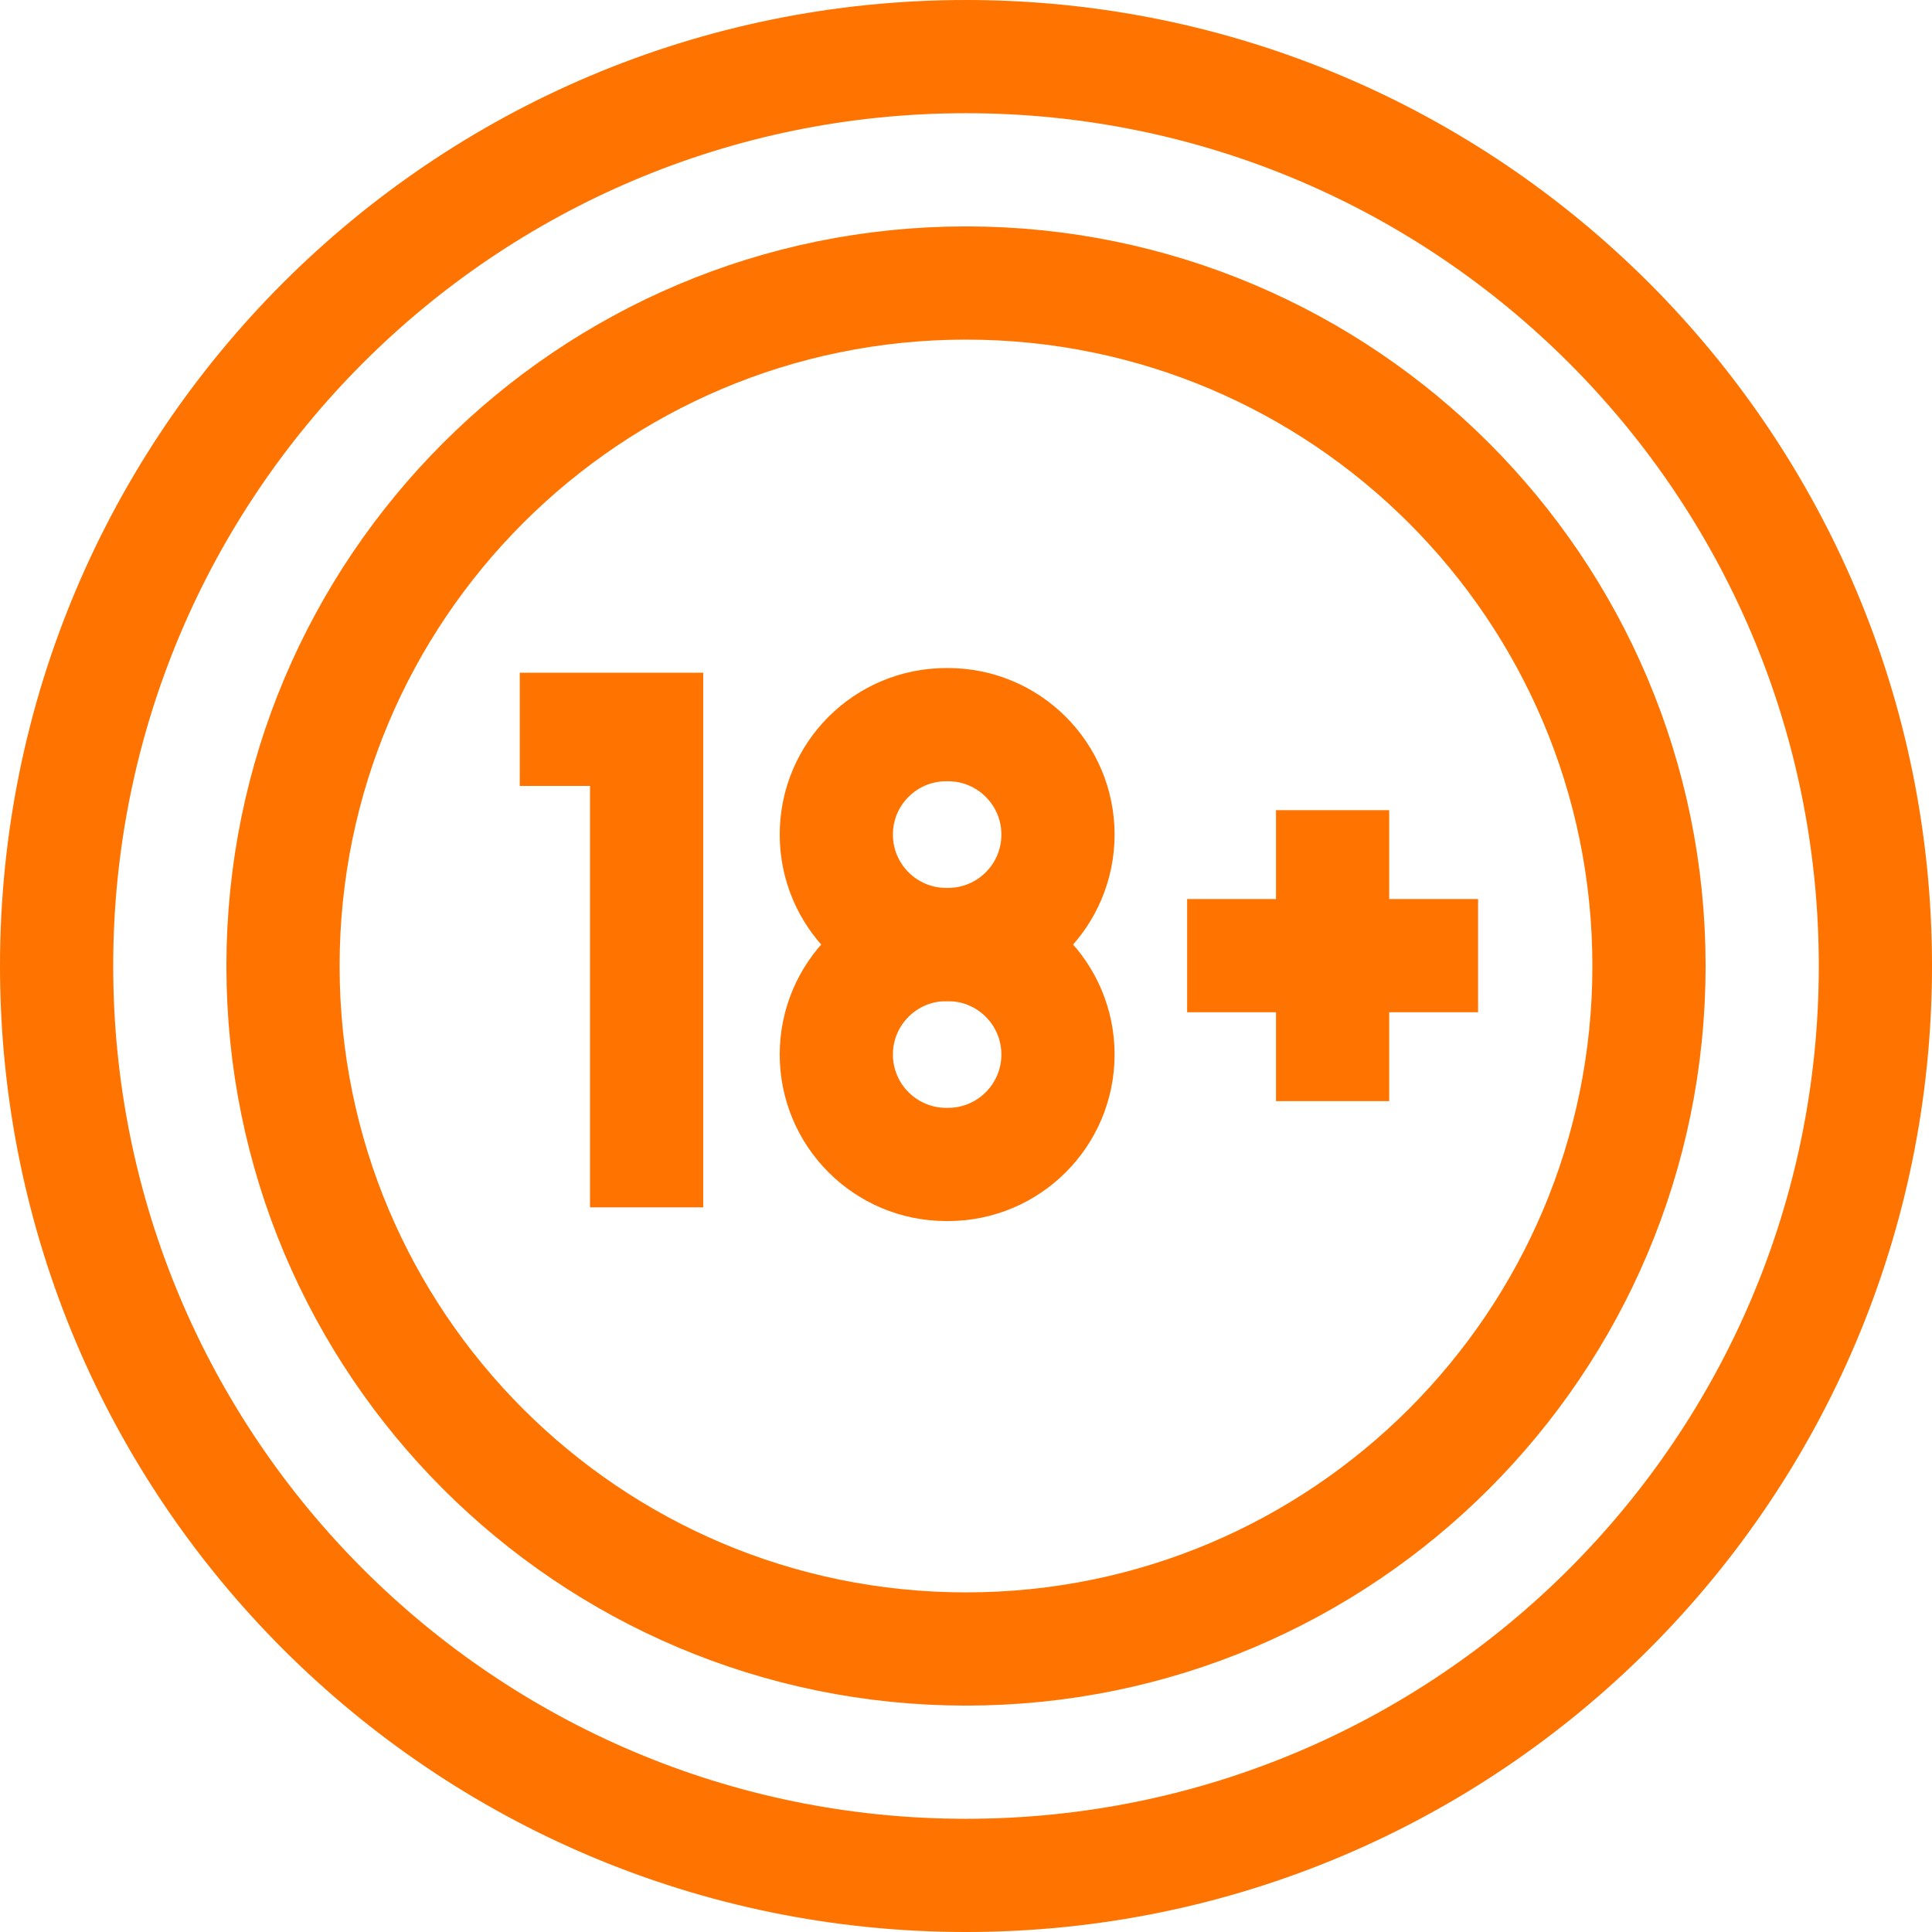
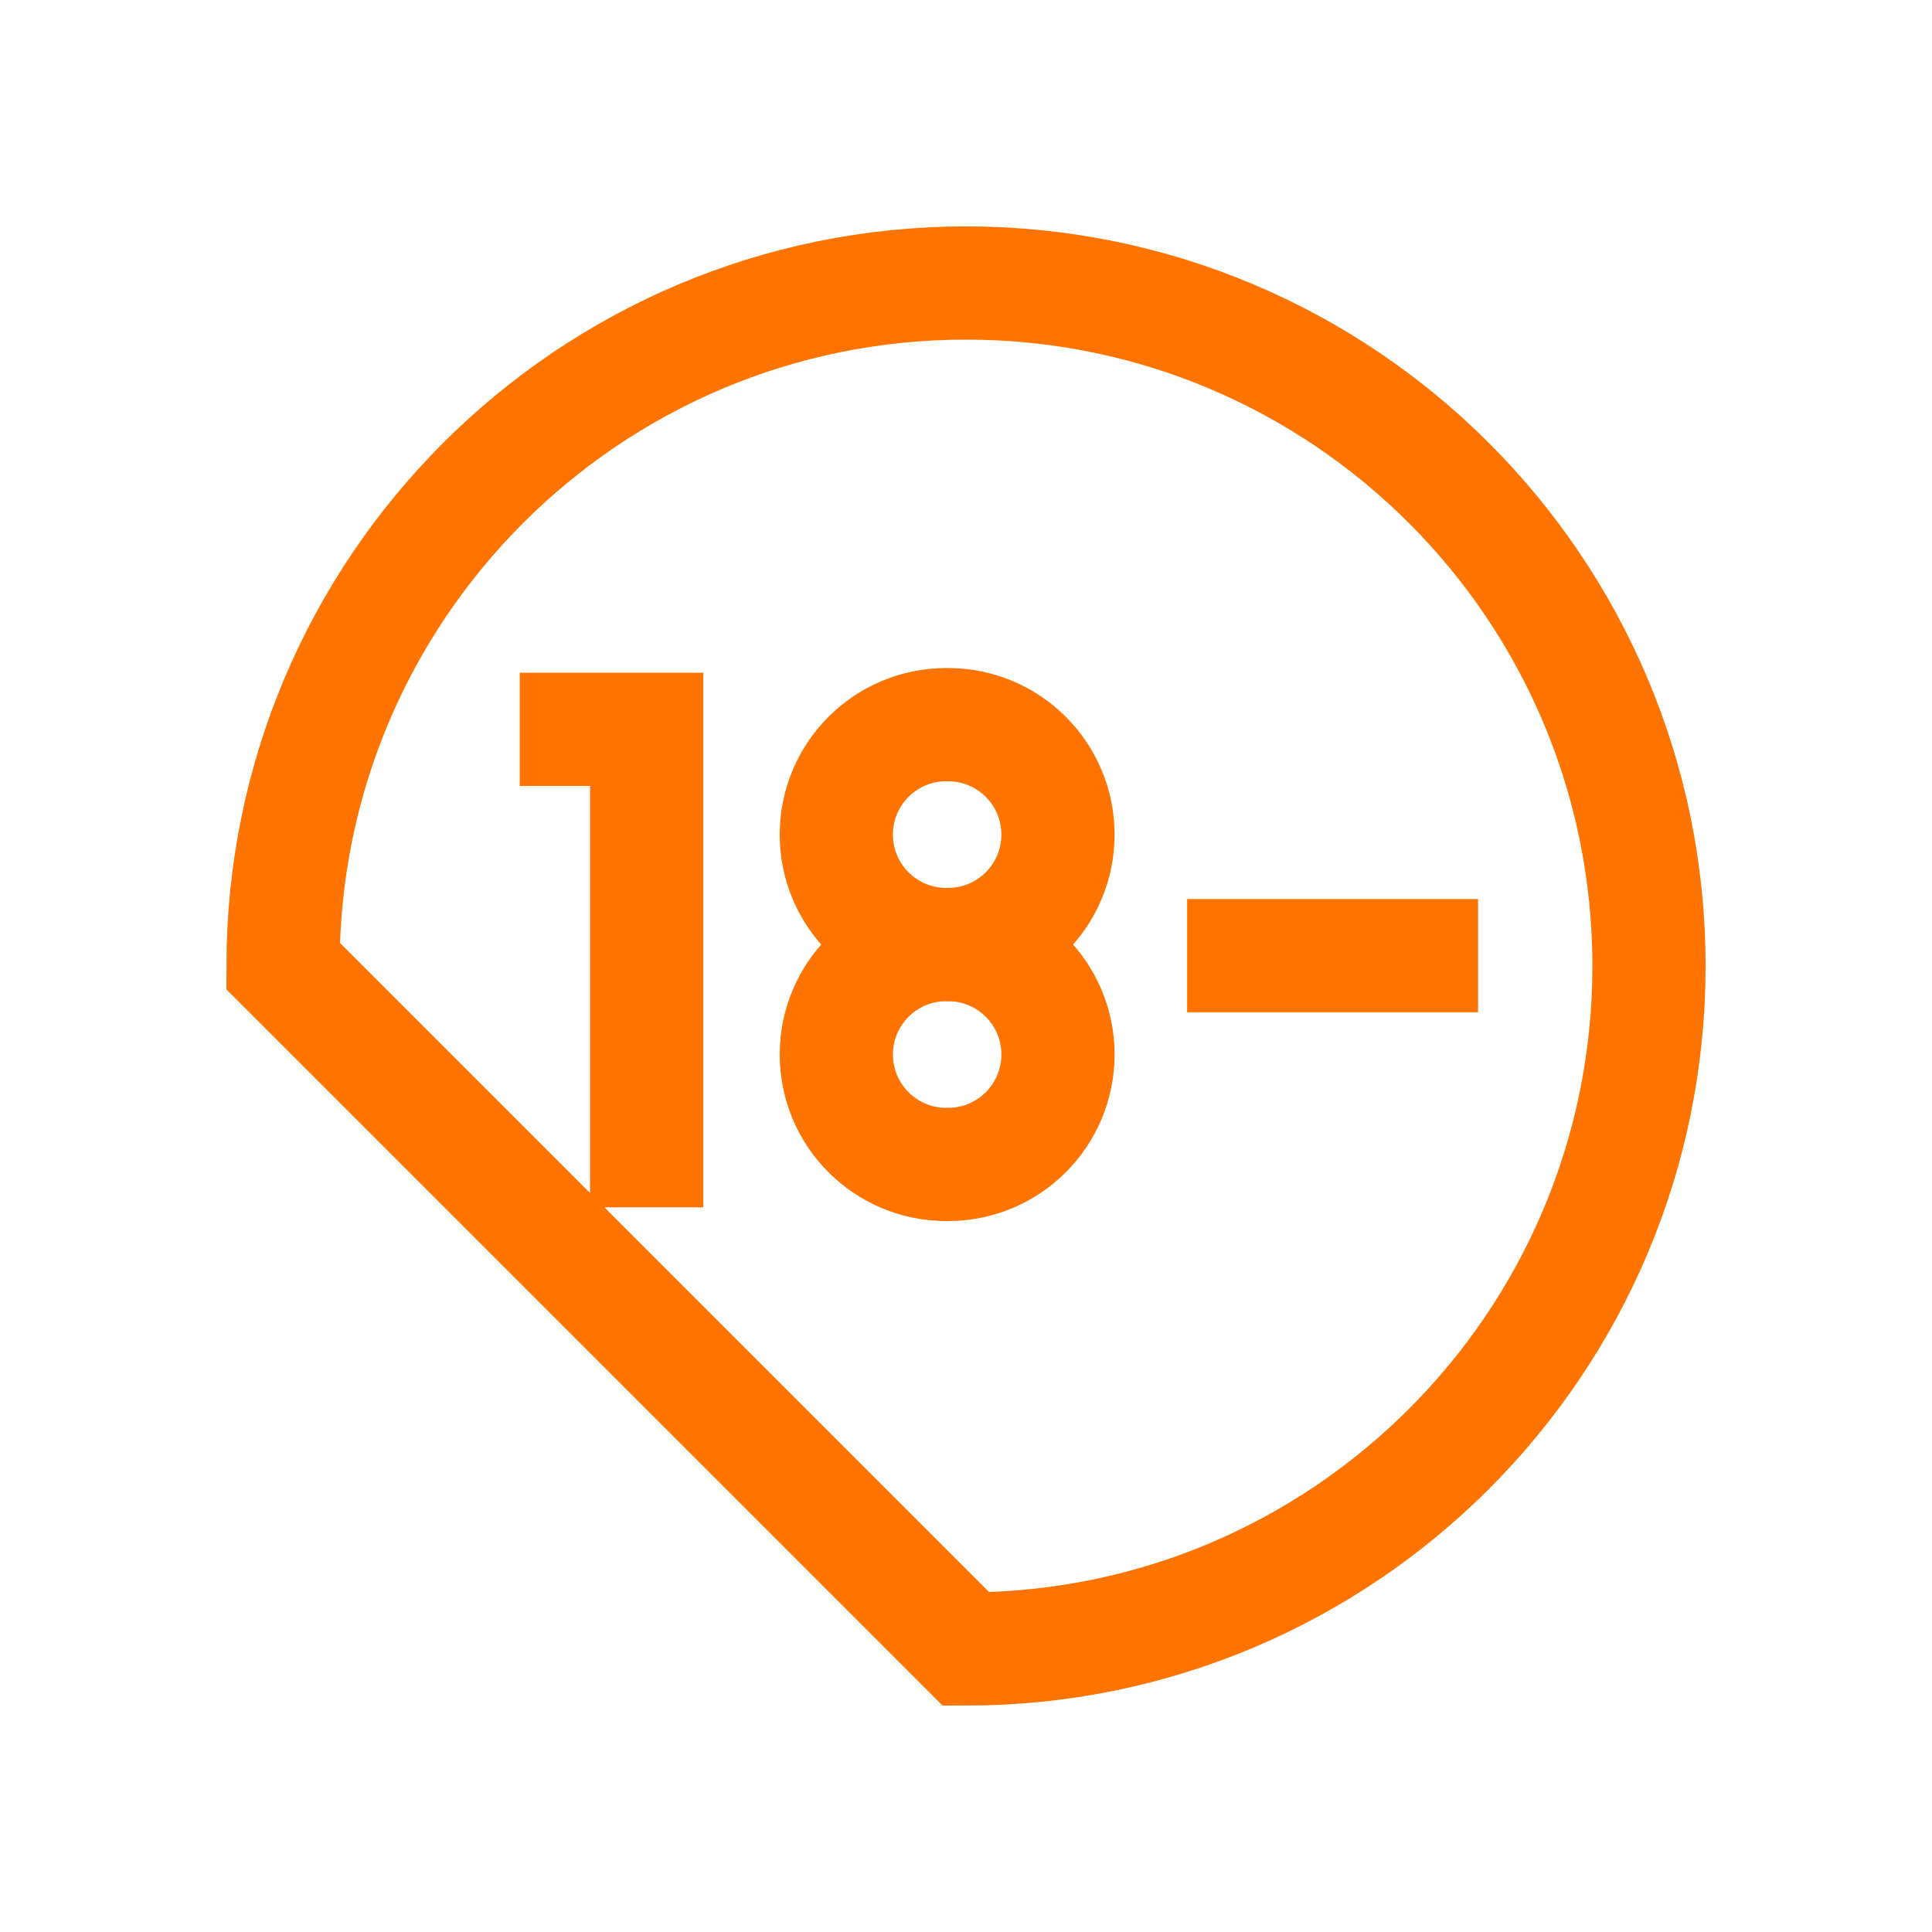
<svg xmlns="http://www.w3.org/2000/svg" width="64" height="64" viewBox="0 0 64 64" fill="none">
-   <path d="M32 62.125C15.362 62.125 1.875 48.638 1.875 32C1.875 15.363 15.362 1.875 32 1.875C48.638 1.875 62.125 15.362 62.125 32C62.125 48.638 48.638 62.125 32 62.125Z" stroke="#FF7300" stroke-width="3.75" stroke-miterlimit="10" />
-   <path d="M32 54.625C44.495 54.625 54.625 44.495 54.625 32C54.625 19.505 44.495 9.375 32 9.375C19.505 9.375 9.375 19.505 9.375 32C9.375 44.495 19.505 54.625 32 54.625Z" stroke="#FF7300" stroke-width="3.75" stroke-miterlimit="10" />
+   <path d="M32 54.625C44.495 54.625 54.625 44.495 54.625 32C54.625 19.505 44.495 9.375 32 9.375C19.505 9.375 9.375 19.505 9.375 32Z" stroke="#FF7300" stroke-width="3.75" stroke-miterlimit="10" />
  <path d="M31.405 31.288H31.346C29.334 31.288 27.704 29.658 27.704 27.646C27.704 25.635 29.334 24.005 31.346 24.005H31.405C33.416 24.005 35.047 25.635 35.047 27.646C35.047 29.658 33.416 31.288 31.405 31.288Z" stroke="#FF7300" stroke-width="3.75" stroke-miterlimit="10" />
  <path d="M31.405 38.574H31.346C29.334 38.574 27.704 36.943 27.704 34.932C27.704 32.921 29.334 31.29 31.346 31.29H31.405C33.416 31.29 35.047 32.921 35.047 34.932C35.047 36.943 33.416 38.574 31.405 38.574Z" stroke="#FF7300" stroke-width="3.75" stroke-miterlimit="10" />
  <path d="M21.42 39.995V24.16H17.218" stroke="#FF7300" stroke-width="3.75" stroke-miterlimit="10" />
  <path d="M39.325 31.657H48.963" stroke="#FF7300" stroke-width="3.75" stroke-miterlimit="10" />
-   <path d="M44.144 26.838V36.476" stroke="#FF7300" stroke-width="3.75" stroke-miterlimit="10" />
</svg>